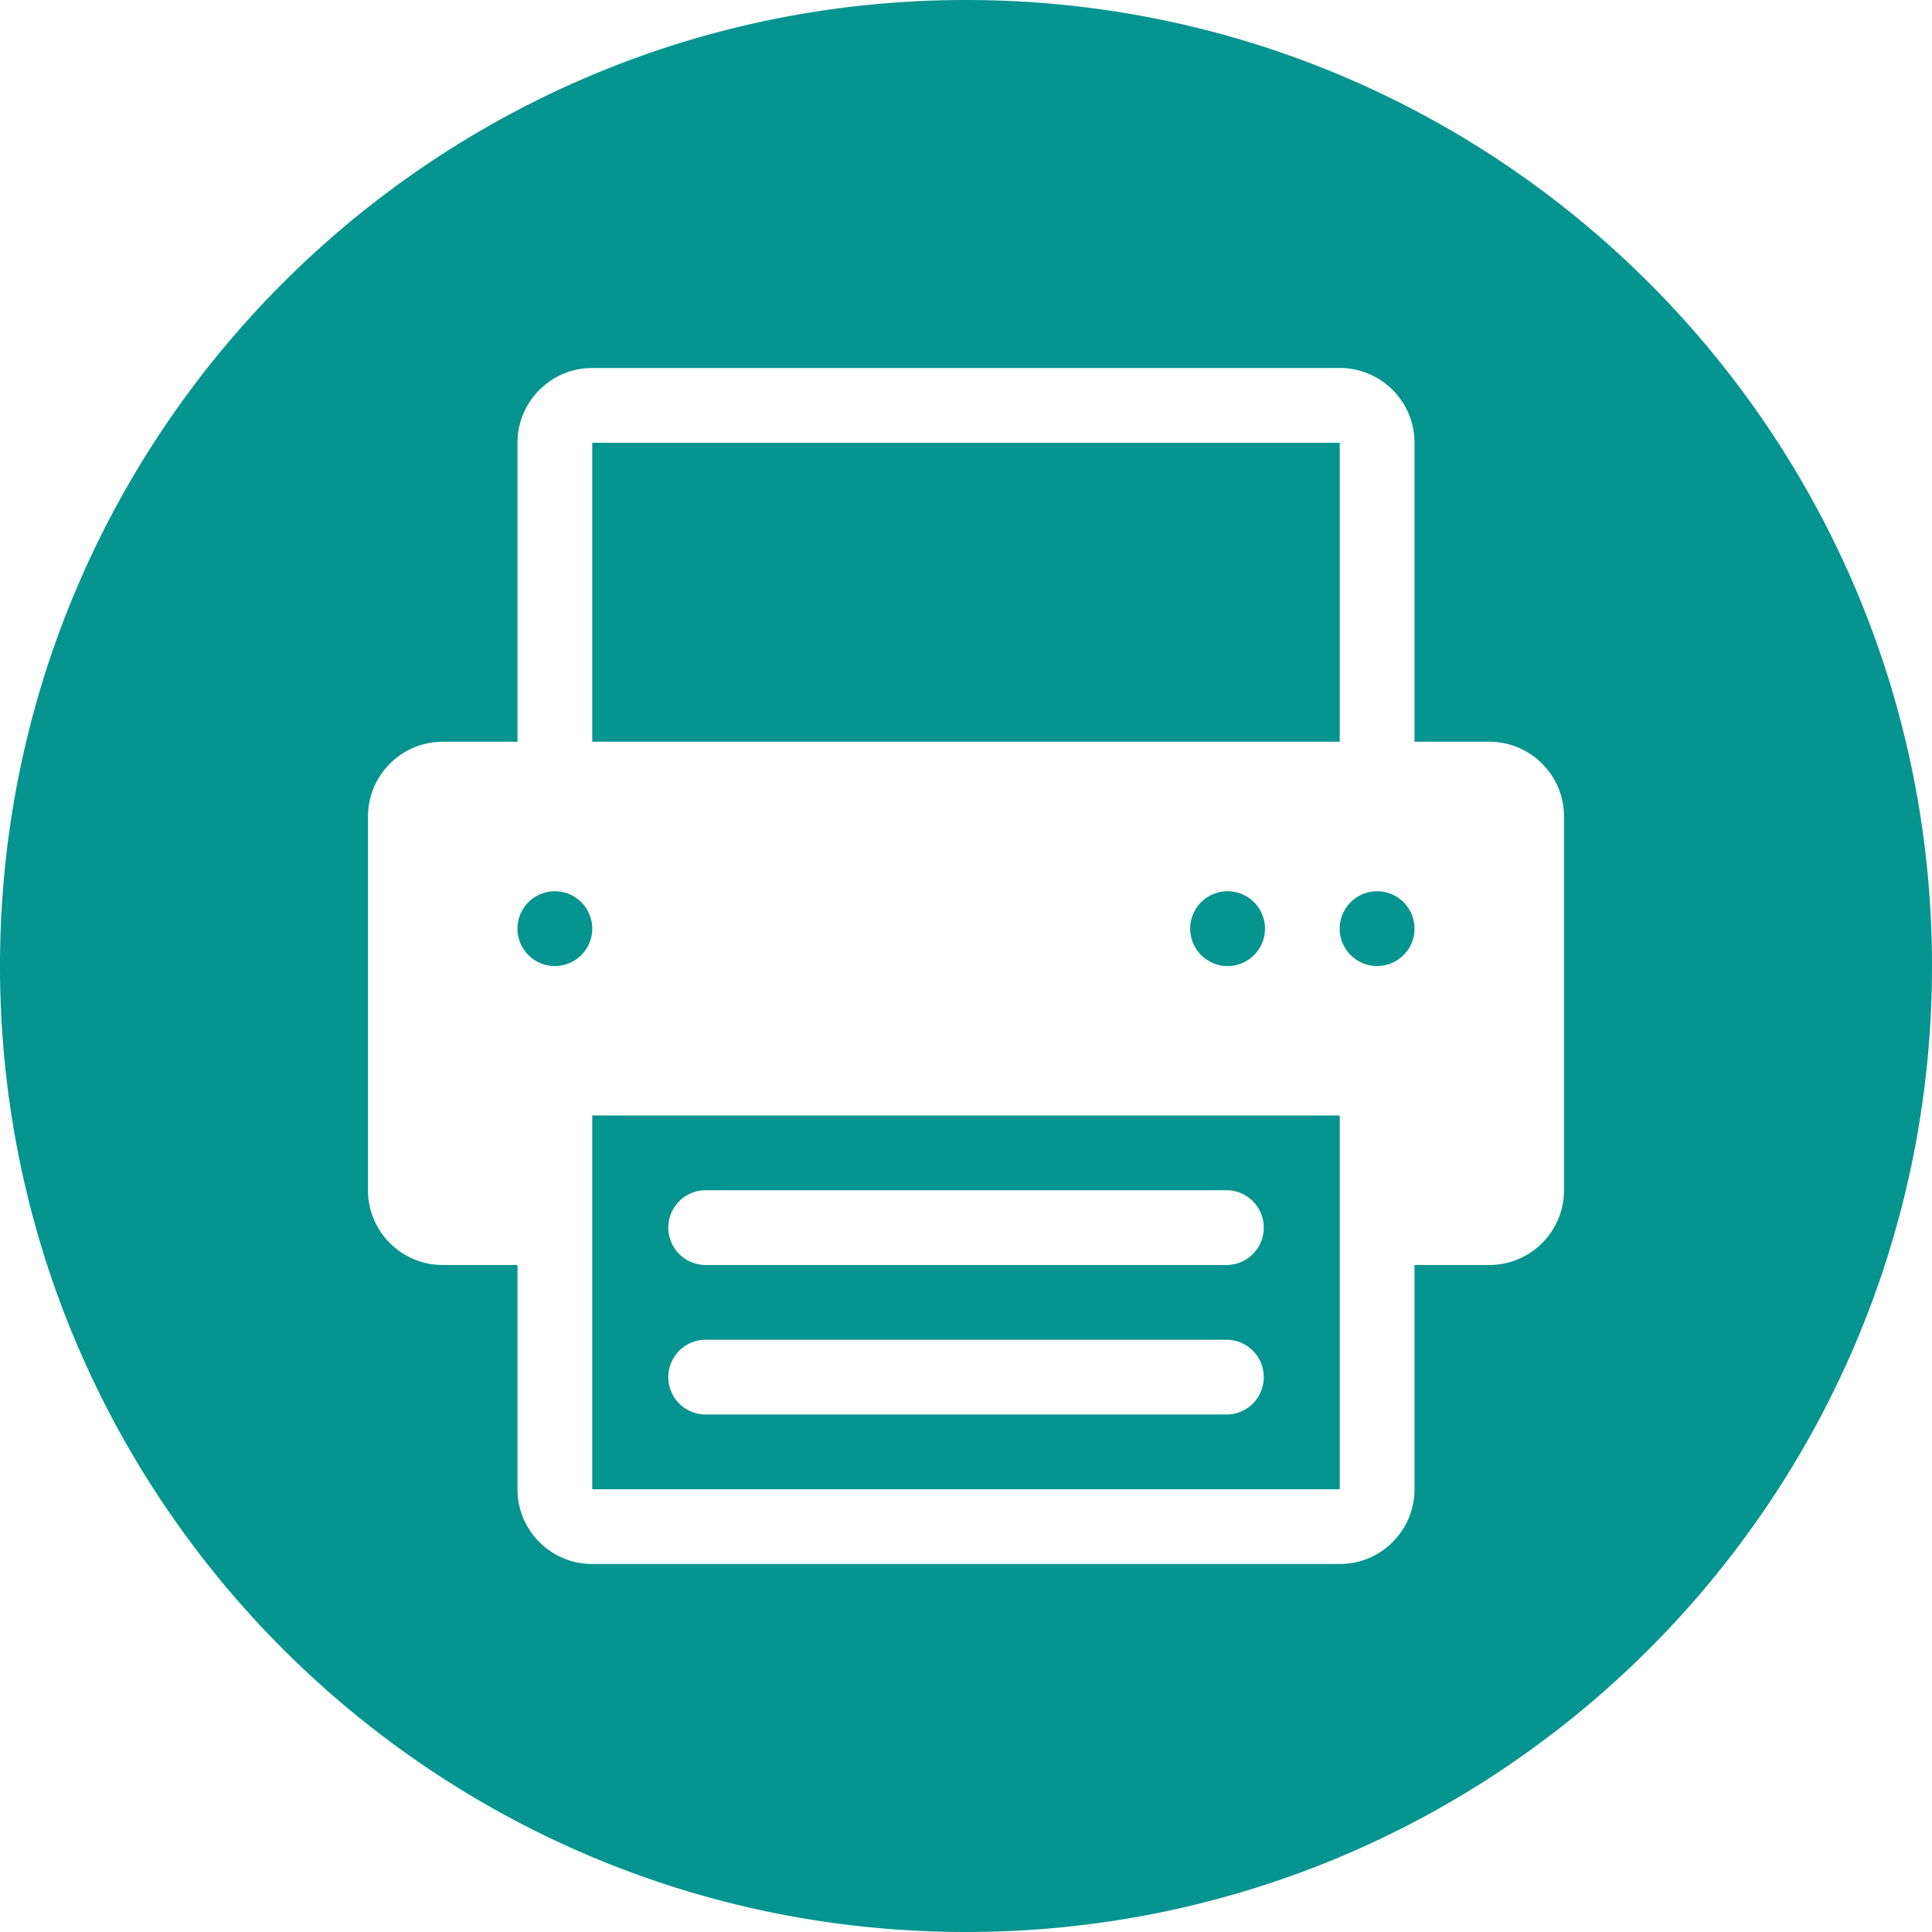
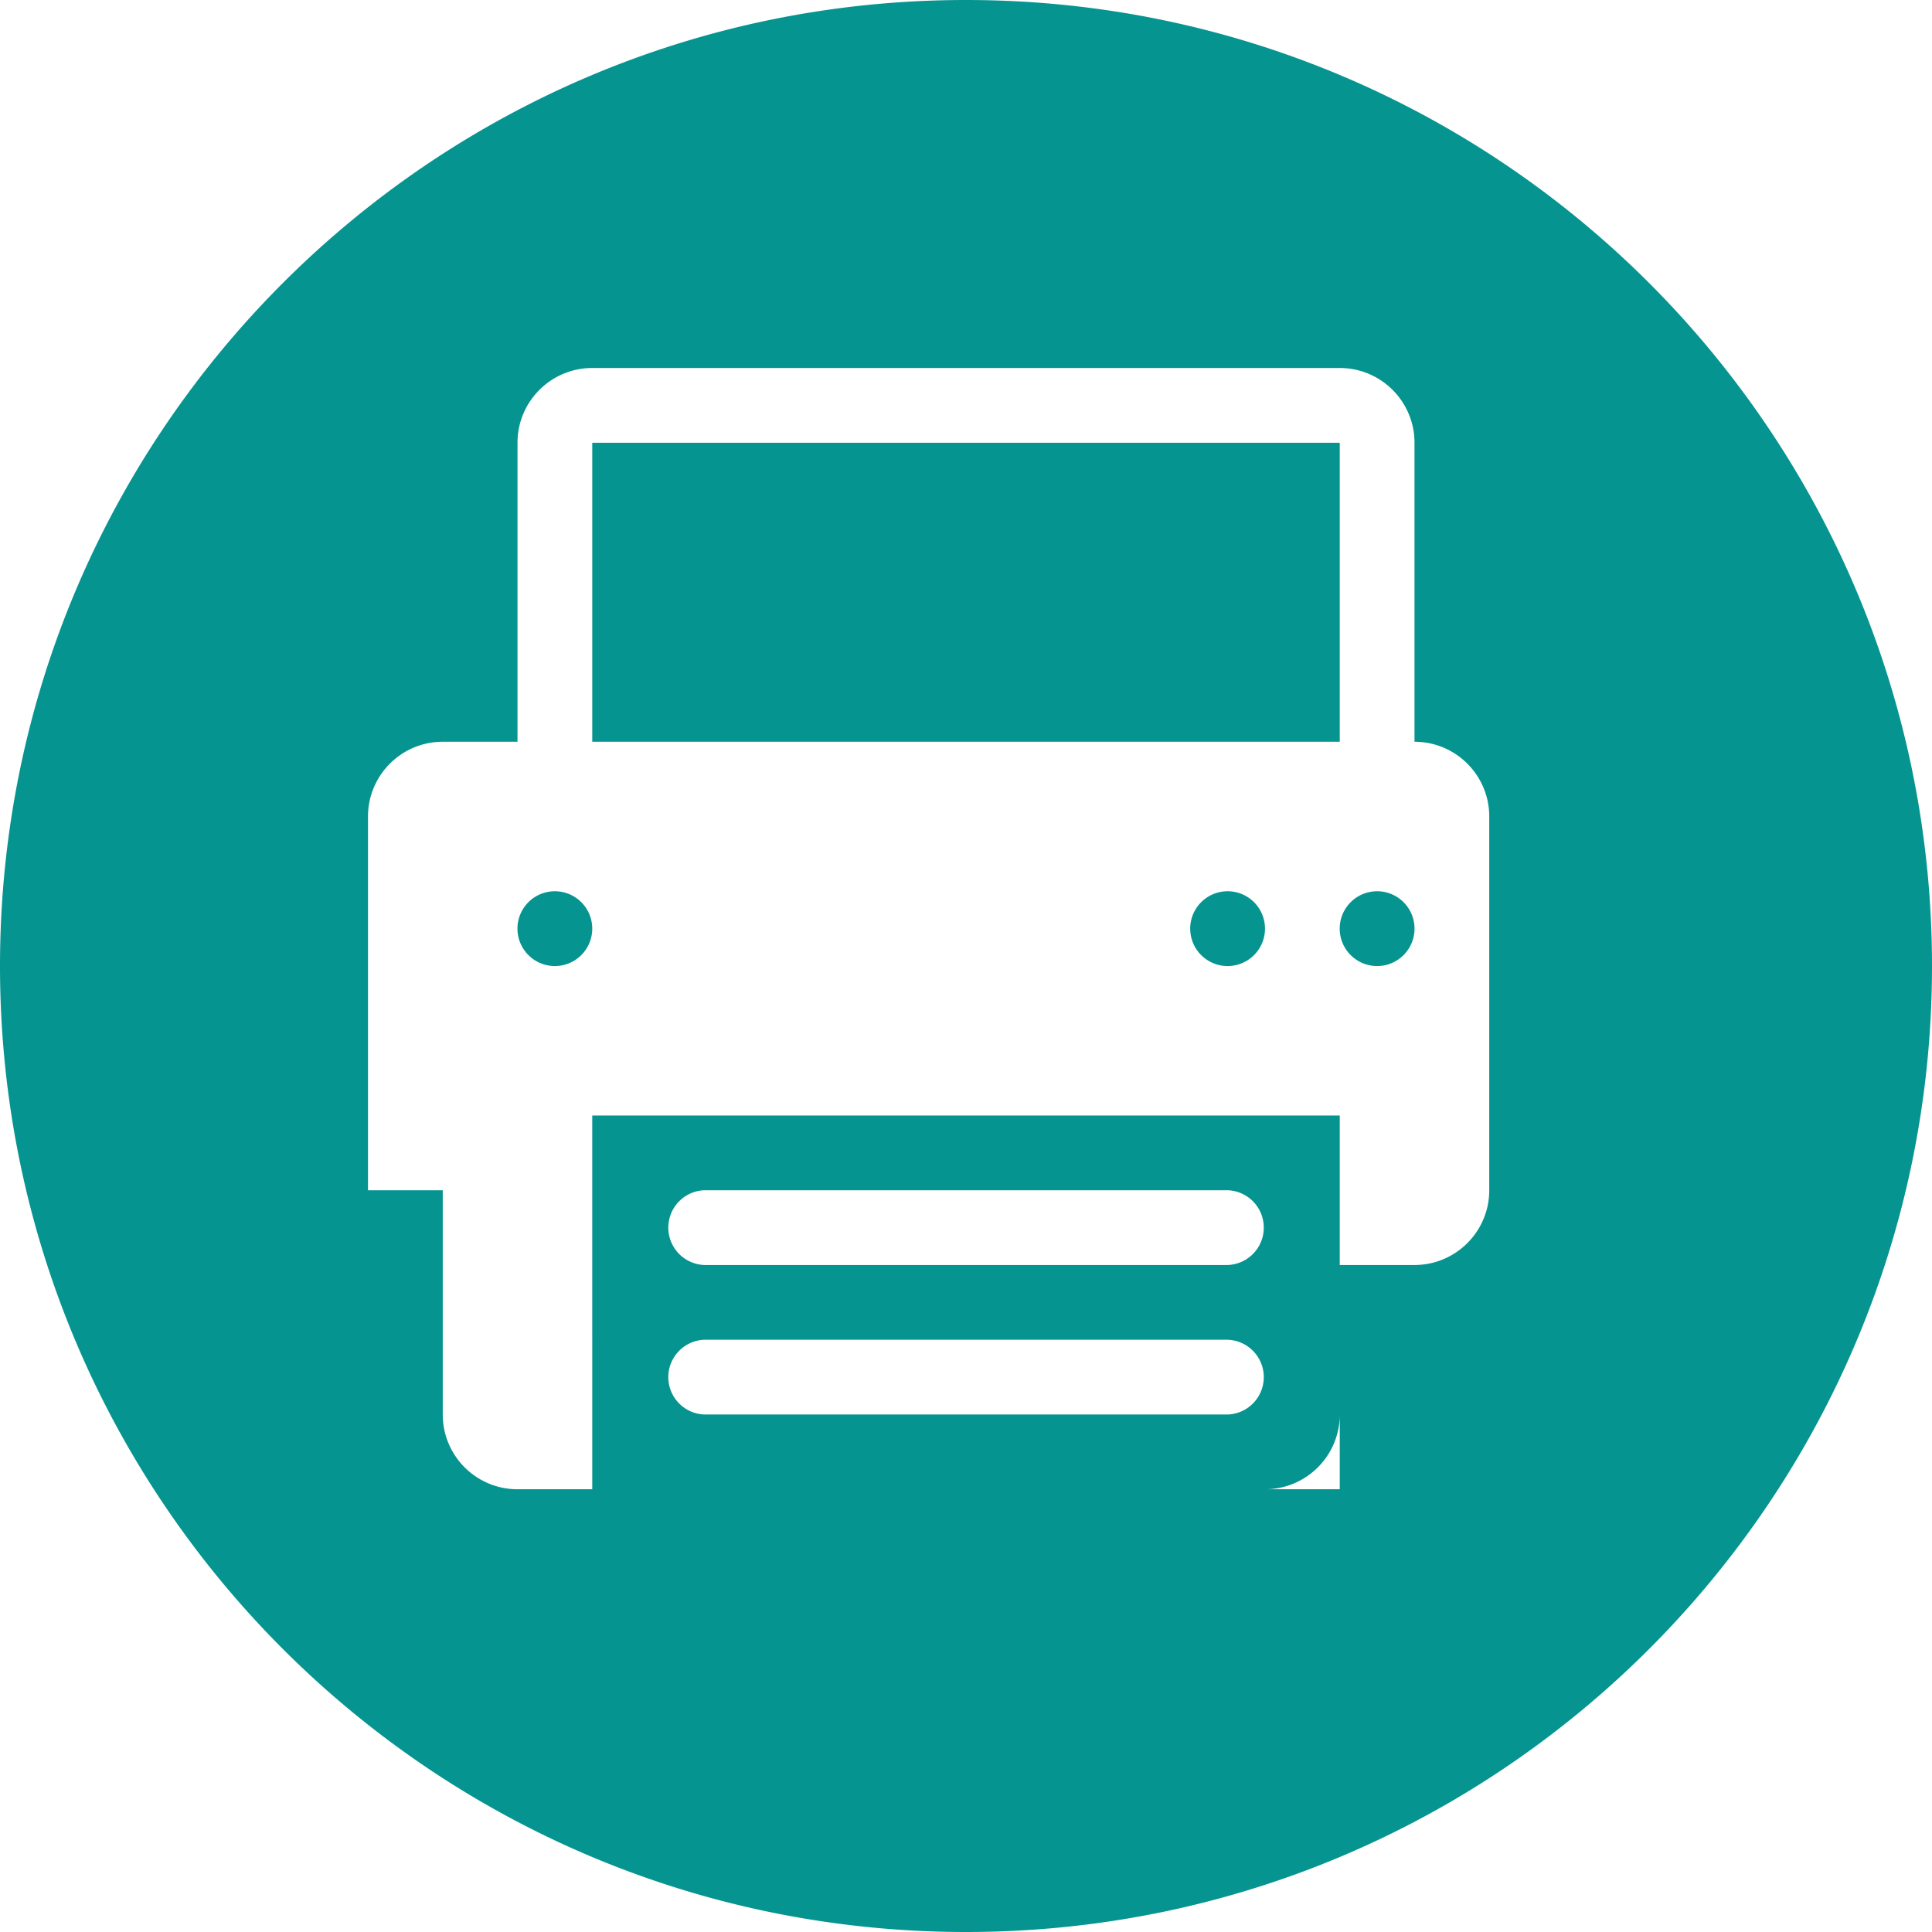
<svg xmlns="http://www.w3.org/2000/svg" width="42" height="42" viewBox="0 0 42 42">
-   <path d="M21 0c11.598 0 21 9.402 21 21s-9.402 21-21 21S0 32.598 0 21 9.402 0 21 0zm8.125 8h-16.25c-.897 0-1.625.728-1.625 1.625v6.5H9.625c-.897 0-1.625.728-1.625 1.625v8.125c0 .897.728 1.625 1.625 1.625h1.625v4.875c0 .897.728 1.625 1.625 1.625h16.25c.897 0 1.625-.728 1.625-1.625V27.5h1.625c.897 0 1.625-.728 1.625-1.625V17.75c0-.897-.728-1.625-1.625-1.625H30.75v-6.5c0-.897-.728-1.625-1.625-1.625zm0 16.25v8.125h-16.25V24.25h16.25zm-2.438 4.875H15.313a.813.813 0 0 0 0 1.625h11.376a.813.813 0 0 0 0-1.625zm0-3.25H15.313a.813.813 0 0 0 0 1.625h11.376a.813.813 0 0 0 0-1.625zm0-6.5a.813.813 0 1 1 0 1.626.813.813 0 0 1 0-1.626zm-14.625 0a.813.813 0 1 1 0 1.626.813.813 0 0 1 0-1.626zm17.876 0a.813.813 0 1 1-.001 1.626.813.813 0 0 1 0-1.626zm-.813-9.75v6.5h-16.25v-6.5h16.25z" fill="#069490" fill-rule="evenodd" />
+   <path d="M21 0c11.598 0 21 9.402 21 21s-9.402 21-21 21S0 32.598 0 21 9.402 0 21 0zm8.125 8h-16.25c-.897 0-1.625.728-1.625 1.625v6.5H9.625c-.897 0-1.625.728-1.625 1.625v8.125h1.625v4.875c0 .897.728 1.625 1.625 1.625h16.25c.897 0 1.625-.728 1.625-1.625V27.5h1.625c.897 0 1.625-.728 1.625-1.625V17.75c0-.897-.728-1.625-1.625-1.625H30.75v-6.5c0-.897-.728-1.625-1.625-1.625zm0 16.25v8.125h-16.25V24.25h16.25zm-2.438 4.875H15.313a.813.813 0 0 0 0 1.625h11.376a.813.813 0 0 0 0-1.625zm0-3.25H15.313a.813.813 0 0 0 0 1.625h11.376a.813.813 0 0 0 0-1.625zm0-6.5a.813.813 0 1 1 0 1.626.813.813 0 0 1 0-1.626zm-14.625 0a.813.813 0 1 1 0 1.626.813.813 0 0 1 0-1.626zm17.876 0a.813.813 0 1 1-.001 1.626.813.813 0 0 1 0-1.626zm-.813-9.75v6.5h-16.25v-6.5h16.25z" fill="#069490" fill-rule="evenodd" />
</svg>